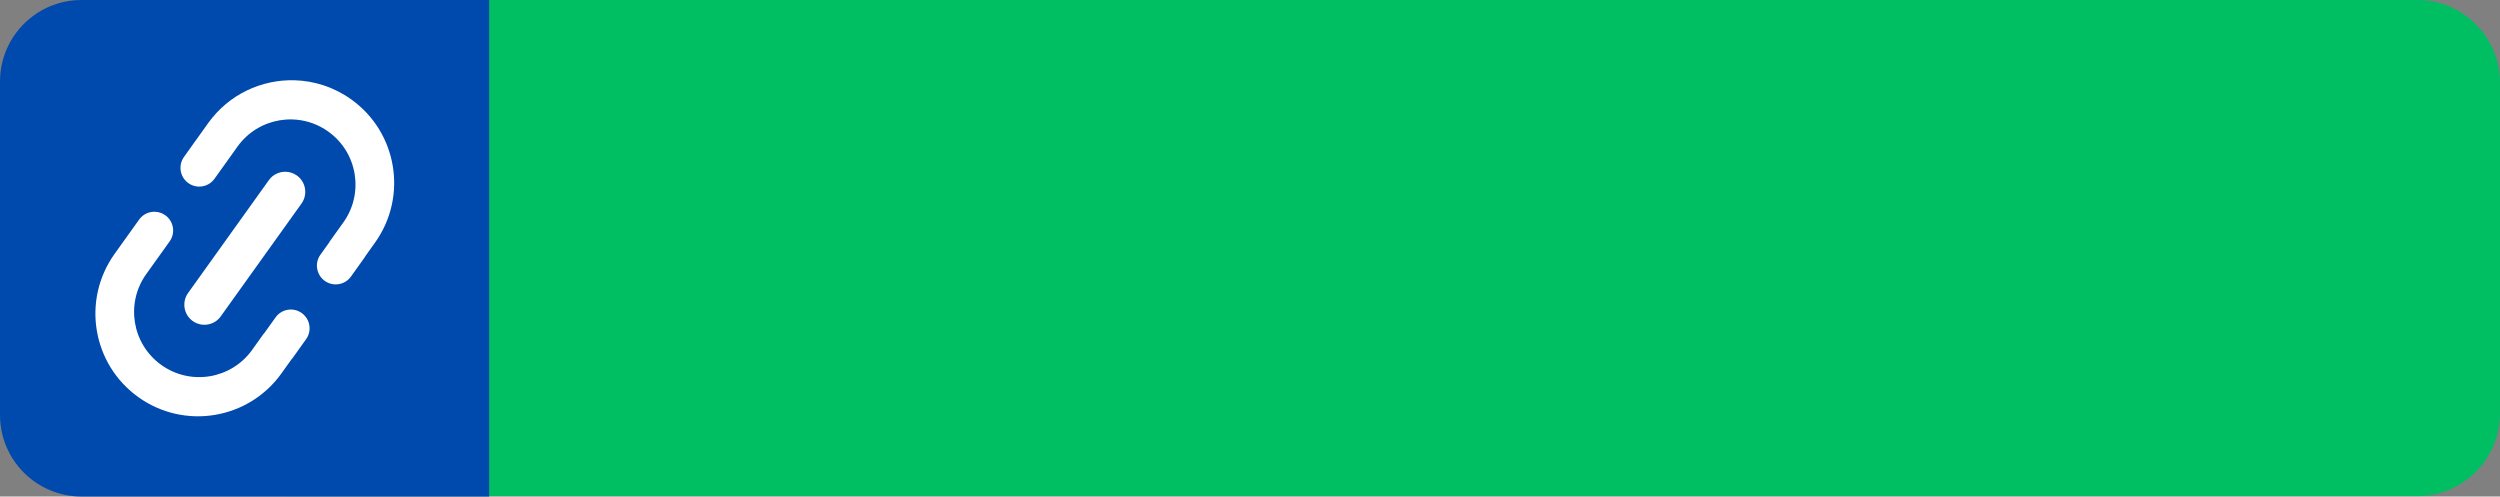
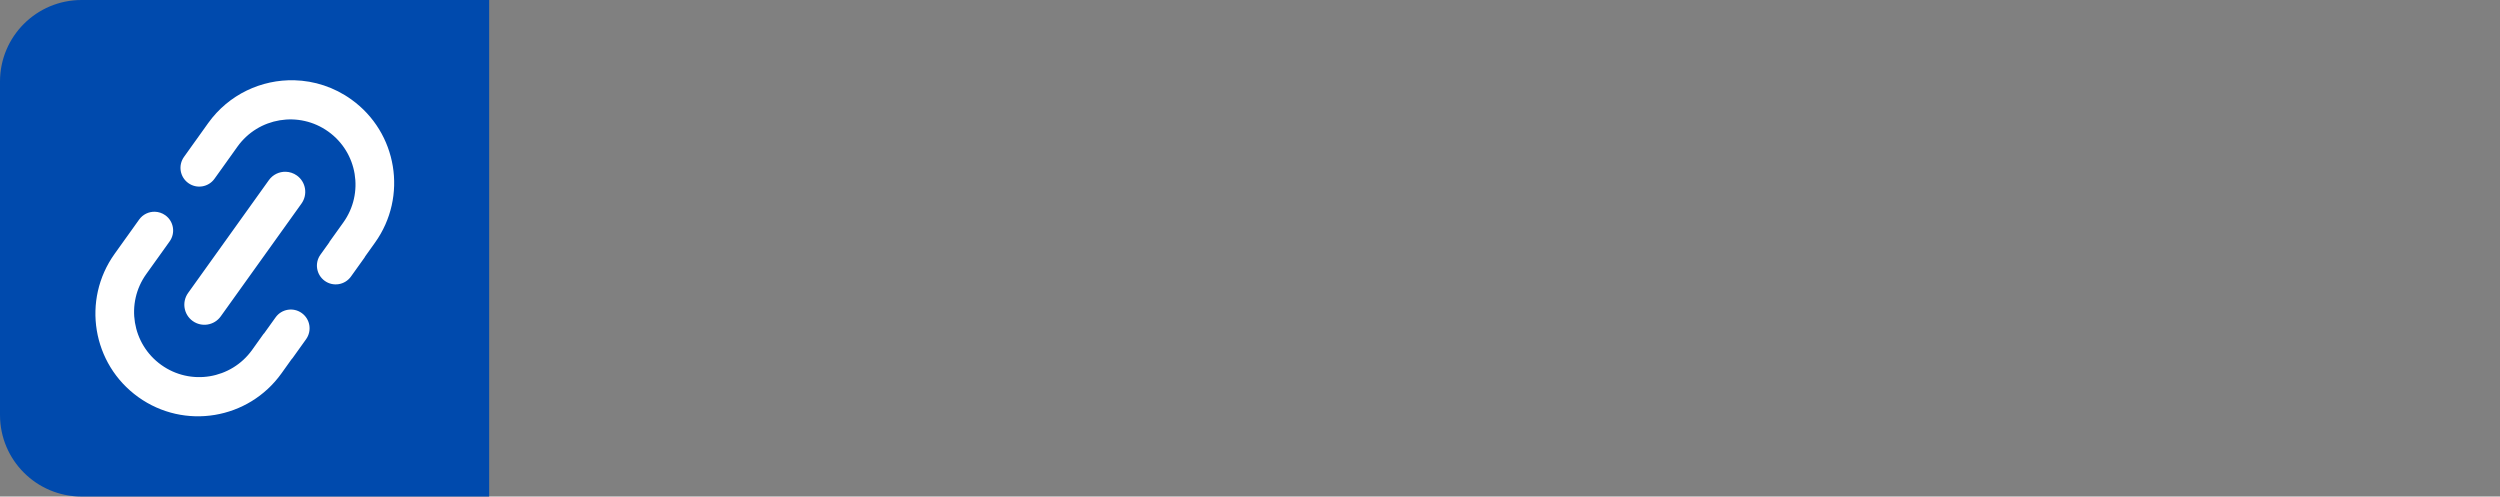
<svg xmlns="http://www.w3.org/2000/svg" fill="#000000" height="1145" overflow="hidden" preserveAspectRatio="xMidYMid meet" version="1" viewBox="0.0 0.0 5765.0 1145.0" width="5765" zoomAndPan="magnify">
  <rect x="0.0" y="0.0" width="5765.0" height="1145.0" fill="#808080" stroke="none" />
  <defs>
    <clipPath id="a">
      <path d="M12783 -7047H18548V-5902H12783z" />
    </clipPath>
  </defs>
  <g clip-path="url(#a)" fill-rule="evenodd" transform="translate(-12783 7047)">
    <g id="change1_1">
-       <path d="M13260-6856.33C13260-6961.63 13345.4-7047 13450.7-7047L18357.3-7047C18462.6-7047 18548-6961.63 18548-6856.33L18548-6093.67C18548-5988.37 18462.6-5903 18357.3-5903L13450.7-5903C13345.4-5903 13260-5988.37 13260-6093.67Z" fill="#00bf63" />
-     </g>
+       </g>
    <g id="change2_1">
      <path d="M12783-6090 12783-6859C12783-6962.83 12867.2-7047 12971-7047L13911-7047 13911-5902 12971-5902C12867.2-5902 12783-5986.17 12783-6090Z" fill="#004aad" />
    </g>
    <g id="change3_1">
      <path d="M13140.2-6558.7C13148.5-6558.47 13156.9-6555.84 13164.2-6550.62 13183.6-6536.7 13188.1-6509.67 13174.1-6490.24L13147.2-6452.58 13142.9-6446.63 13120.3-6415.01C13072-6347.57 13087.5-6253.75 13154.9-6205.46L13154.9-6205.46C13222.3-6157.16 13316.1-6172.67 13364.4-6240.11L13391.2-6277.68 13391.5-6277.46 13418.5-6315.13C13432.4-6334.56 13459.4-6339.03 13478.8-6325.11 13498.3-6311.2 13502.7-6284.16 13488.8-6264.73L13457.6-6221.12 13455.2-6218.4 13432-6185.92C13355.9-6079.62 13208.1-6055.16 13101.9-6131.29 12995.6-6207.42 12971.2-6355.31 13047.3-6461.61L13072.6-6497.03 13076.9-6502.97 13103.8-6540.64C13112.5-6552.78 13126.3-6559.08 13140.2-6558.7ZM13441.9-6650.91C13450.9-6650.67 13459.8-6647.85 13467.6-6642.27 13488.4-6627.38 13493.1-6598.46 13478.3-6577.67L13292-6317.42C13277.1-6296.63 13248.2-6291.84 13227.4-6306.73 13206.6-6321.62 13201.9-6350.54 13216.7-6371.33L13403-6631.58C13412.3-6644.58 13427.1-6651.32 13441.9-6650.91ZM13462.1-6861.91C13507.6-6860.66 13553.3-6846.26 13593.1-6817.71 13699.4-6741.58 13723.8-6593.69 13647.7-6487.39L13625.3-6456.02 13623.5-6452.87 13592.3-6409.27C13578.4-6389.83 13551.3-6385.36 13531.9-6399.28 13512.5-6413.2 13508-6440.23 13521.9-6459.66L13542.7-6488.67 13542.4-6488.88 13574.7-6533.99C13623-6601.43 13607.5-6695.25 13540.1-6743.54 13472.7-6791.84 13378.9-6776.33 13330.6-6708.89L13308.8-6678.38 13298.4-6663.78 13277.6-6634.77C13263.7-6615.34 13236.7-6610.87 13217.3-6624.79 13197.8-6638.71 13193.4-6665.74 13207.3-6685.17L13228-6714.18 13238.5-6728.78 13263-6763.08C13310.6-6829.52 13386.2-6863.99 13462.1-6861.91Z" fill="#ffffff" />
    </g>
  </g>
</svg>